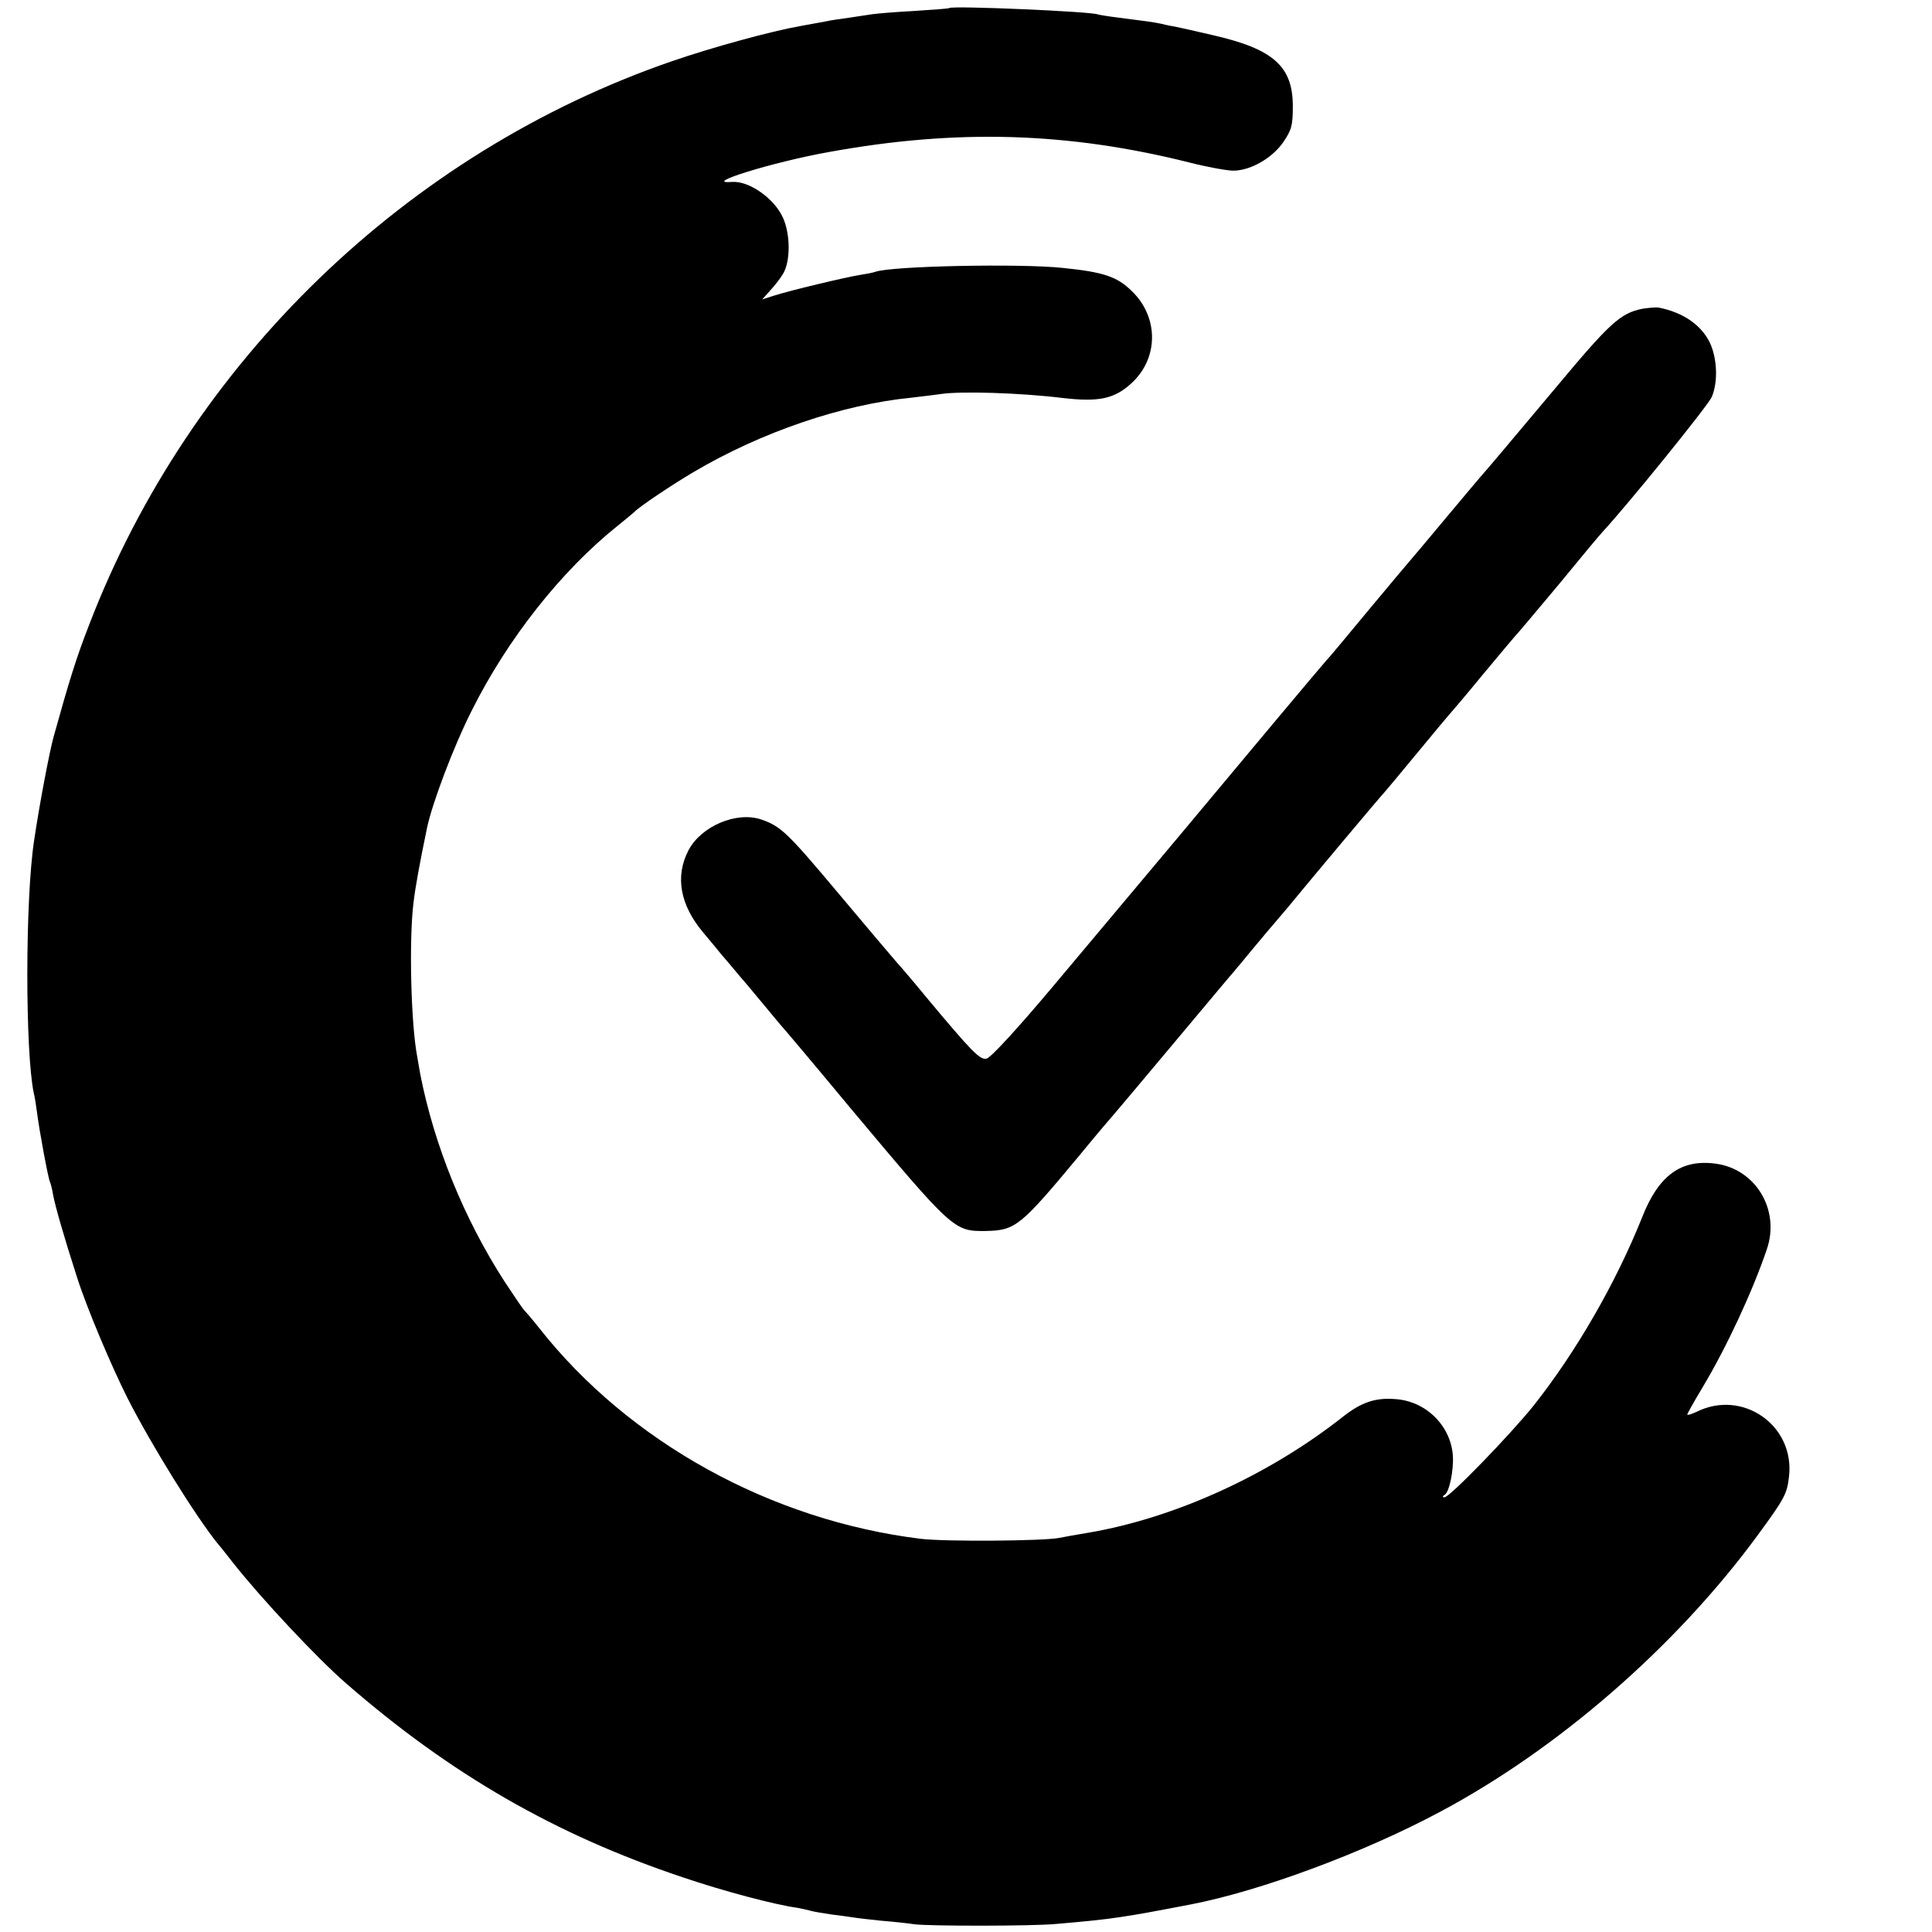
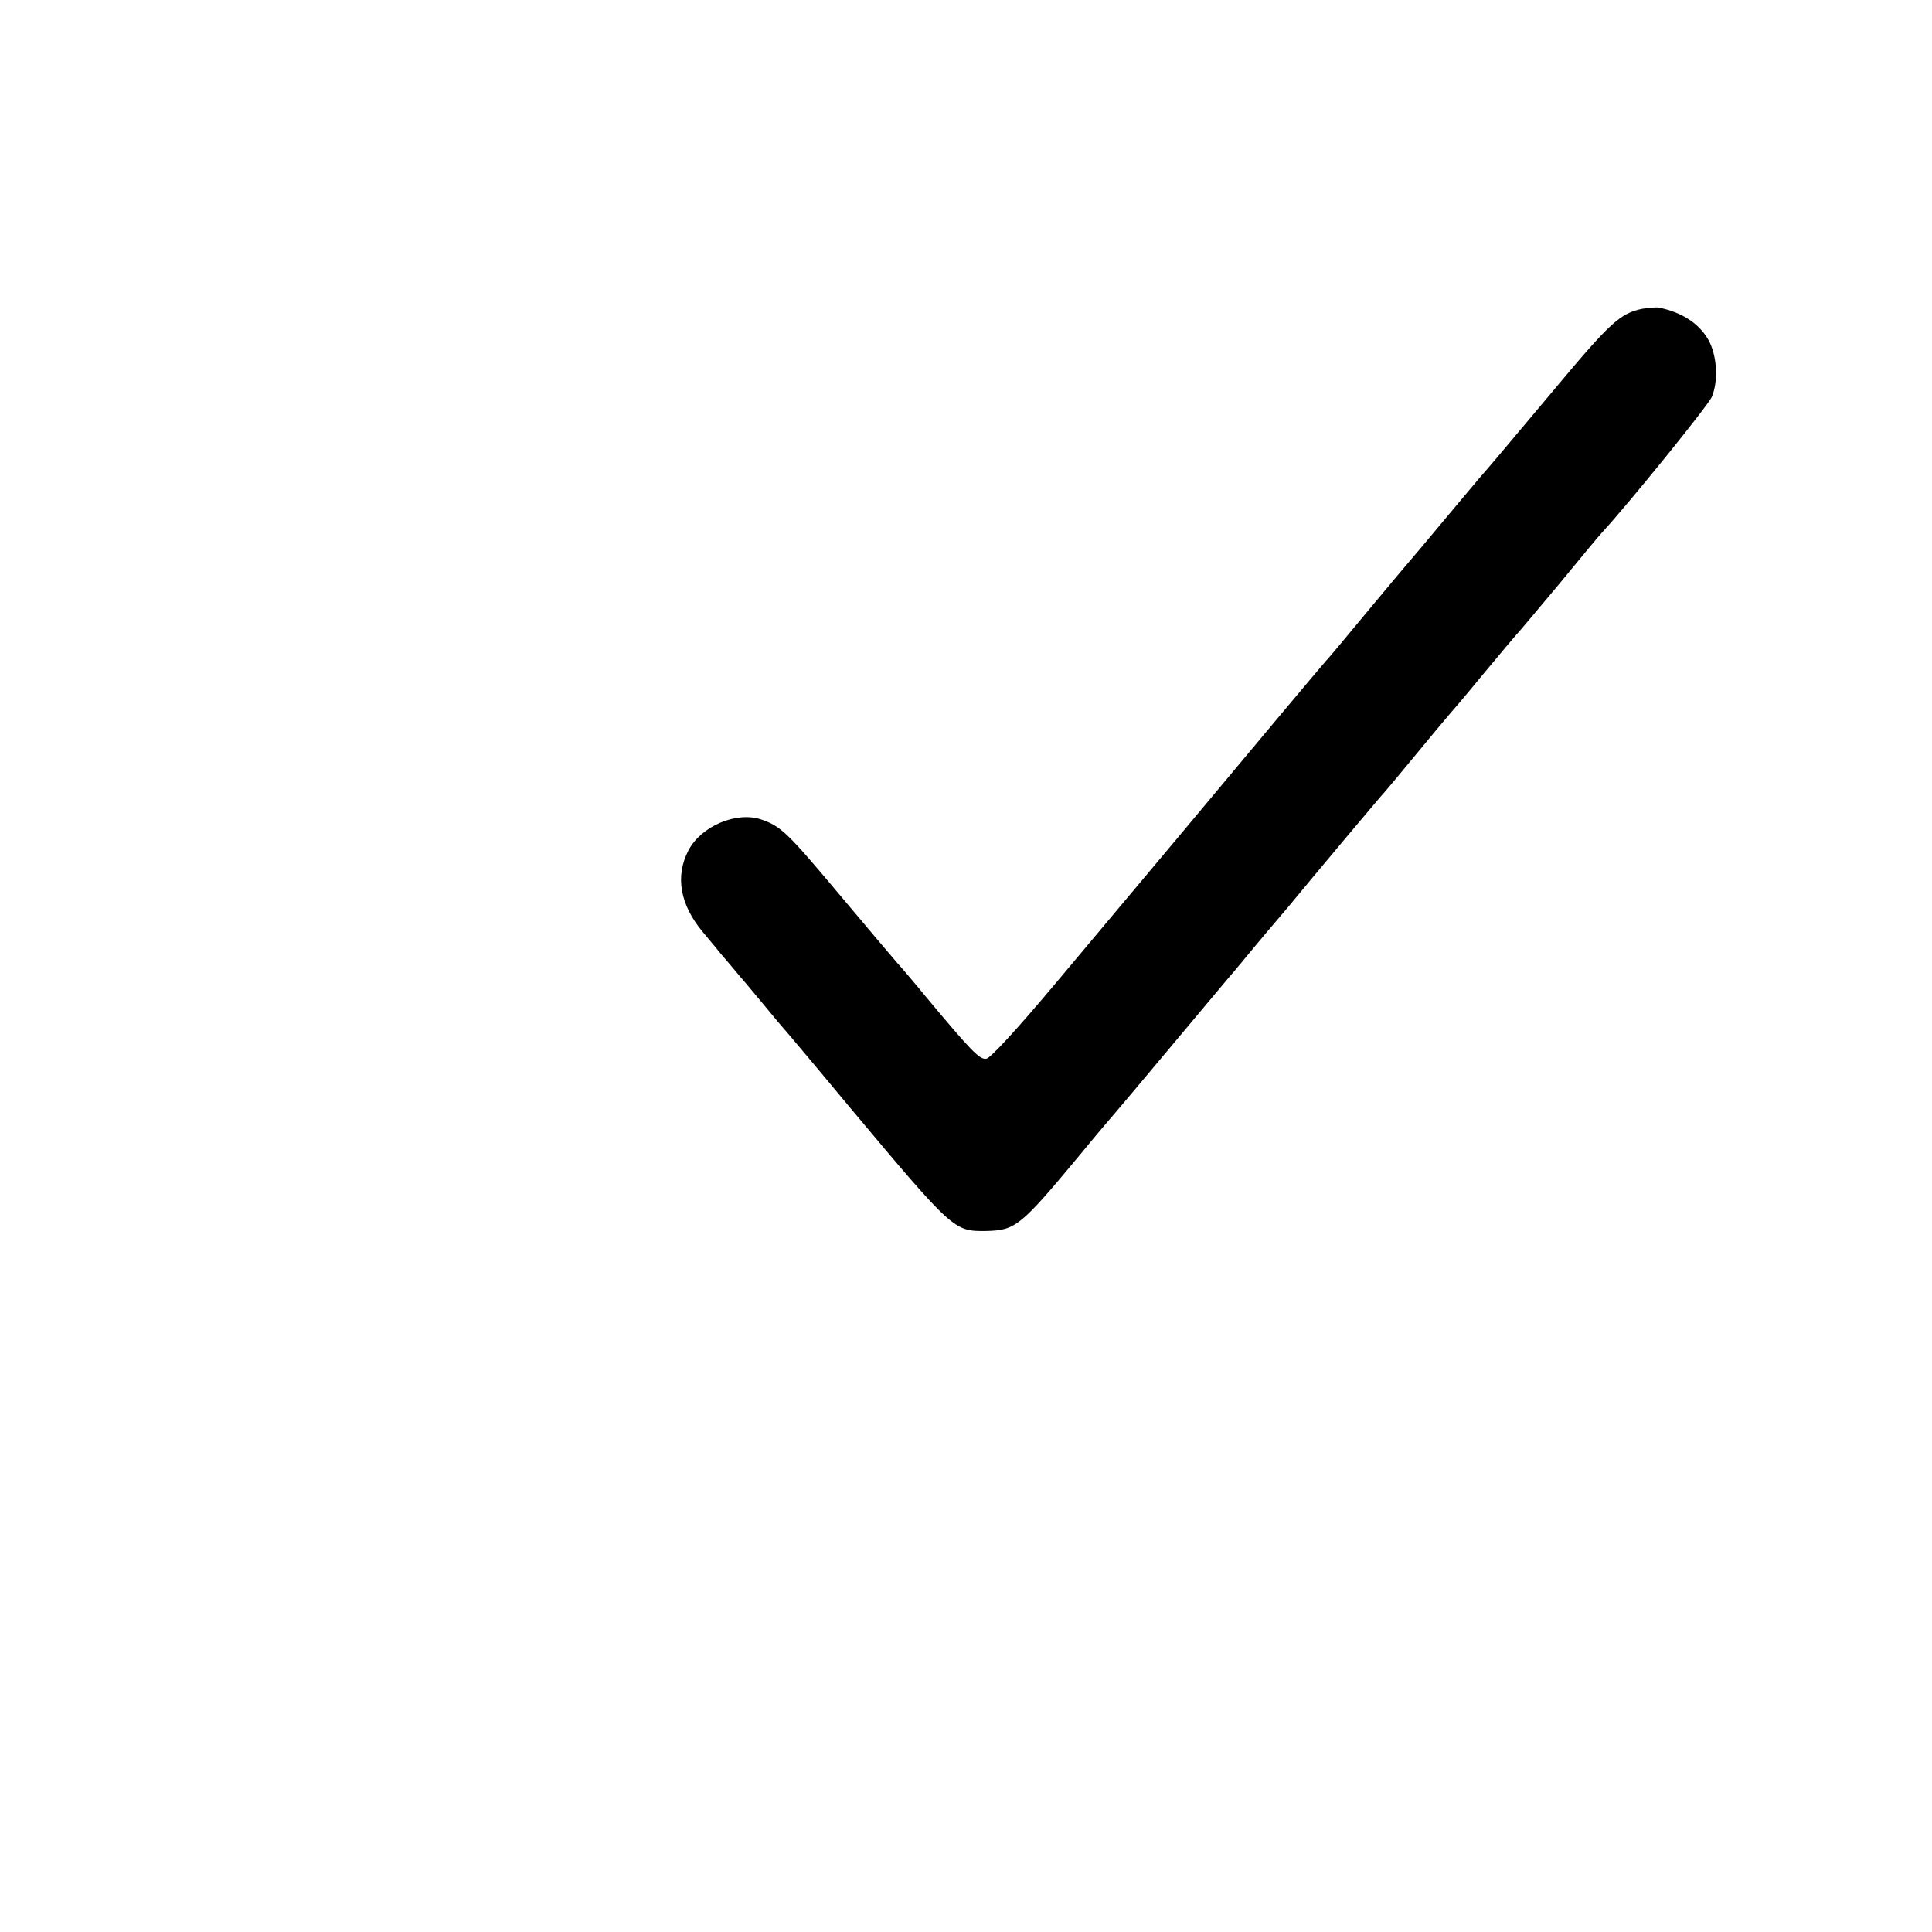
<svg xmlns="http://www.w3.org/2000/svg" version="1.0" width="600pt" height="600pt" viewBox="0 0 600 600" preserveAspectRatio="xMidYMid meet">
  <g transform="translate(0,600) scale(0.1,-0.1)" fill="#000000" stroke="none">
-     <path d="M2948 5975 c-2 -2 -50 -5 -108 -9 -58 -3 -116 -8 -130 -10 -14 -2 -47 -7 -73 -11 -27 -4 -59 -8 -70 -11 -12 -2 -49 -9 -82 -15 -91 -16 -273 -66 -398 -109 -824 -284 -1497 -935 -1810 -1750 -40 -103 -61 -170 -111 -350 -13 -48 -44 -211 -60 -320 -28 -183 -28 -658 -1 -785 3 -11 7 -38 10 -60 7 -56 35 -206 40 -215 2 -4 7 -22 10 -41 6 -33 33 -128 74 -255 29 -92 106 -275 158 -378 73 -143 209 -363 280 -451 5 -5 26 -32 48 -60 88 -111 259 -294 350 -373 324 -282 650 -470 1045 -602 126 -43 289 -86 357 -95 11 -2 29 -6 40 -9 10 -3 41 -8 68 -12 28 -3 58 -8 67 -9 9 -2 48 -6 85 -10 37 -3 84 -8 103 -11 45 -6 368 -6 440 1 175 15 207 20 420 61 216 42 534 160 770 286 369 196 735 515 987 858 86 117 93 131 99 185 18 159 -145 272 -288 200 -16 -7 -28 -11 -28 -8 0 3 22 42 49 87 73 122 154 296 198 426 42 122 -34 249 -158 266 -108 15 -178 -36 -229 -166 -82 -205 -205 -418 -337 -585 -73 -91 -261 -285 -277 -285 -7 0 -7 3 1 8 14 9 28 76 25 122 -7 93 -84 169 -179 175 -61 5 -105 -10 -160 -53 -230 -182 -523 -316 -793 -362 -36 -6 -76 -13 -90 -16 -49 -10 -356 -12 -430 -3 -465 57 -906 300 -1185 654 -22 28 -43 52 -46 55 -4 3 -31 43 -62 90 -126 195 -219 424 -262 645 -3 17 -7 40 -9 52 -20 103 -26 363 -12 478 6 51 19 122 42 233 16 77 83 255 140 367 110 220 276 431 452 572 26 21 49 40 52 43 13 15 121 87 184 124 210 124 462 210 677 231 35 4 75 9 89 11 61 10 250 4 380 -12 112 -13 160 -3 213 45 86 78 86 206 2 287 -46 45 -87 59 -215 72 -132 14 -529 6 -581 -12 -8 -3 -30 -7 -49 -10 -39 -6 -217 -48 -269 -65 l-34 -11 25 28 c14 15 32 38 40 52 23 38 23 121 0 173 -27 61 -106 116 -159 112 -98 -8 128 62 302 93 396 72 742 62 1120 -33 55 -14 116 -25 135 -25 53 0 120 38 155 88 26 38 30 52 30 112 0 123 -59 177 -245 220 -52 12 -104 24 -115 26 -11 2 -33 6 -48 10 -30 6 -38 7 -132 19 -33 4 -62 9 -65 10 -15 9 -453 28 -462 20z" />
    <path d="M5100 5041 c-68 -14 -100 -43 -271 -248 -165 -197 -211 -251 -234 -277 -5 -6 -55 -65 -110 -131 -55 -66 -102 -122 -105 -125 -3 -3 -61 -72 -130 -155 -68 -82 -126 -152 -130 -155 -3 -3 -73 -86 -156 -185 -176 -211 -427 -511 -691 -825 -116 -138 -197 -226 -210 -228 -21 -3 -46 23 -188 193 -36 44 -76 91 -89 105 -12 14 -93 109 -180 213 -161 192 -181 211 -242 232 -77 26 -187 -21 -226 -96 -42 -81 -26 -169 45 -254 23 -27 49 -59 58 -70 10 -11 34 -40 55 -65 22 -25 57 -68 79 -94 22 -27 45 -54 50 -60 6 -6 103 -121 215 -256 320 -382 323 -384 421 -383 93 2 107 13 294 238 54 66 102 122 105 125 3 3 86 102 185 220 99 118 184 220 190 226 5 7 19 22 29 35 11 13 42 51 70 84 28 33 59 69 68 80 68 83 293 351 298 355 3 3 48 57 100 120 52 63 97 117 100 120 3 3 51 59 105 125 55 66 102 122 105 125 4 3 62 73 131 155 68 83 128 155 134 161 84 91 329 394 341 421 20 47 17 120 -6 169 -27 55 -83 94 -160 109 -8 1 -31 -1 -50 -4z" />
  </g>
</svg>